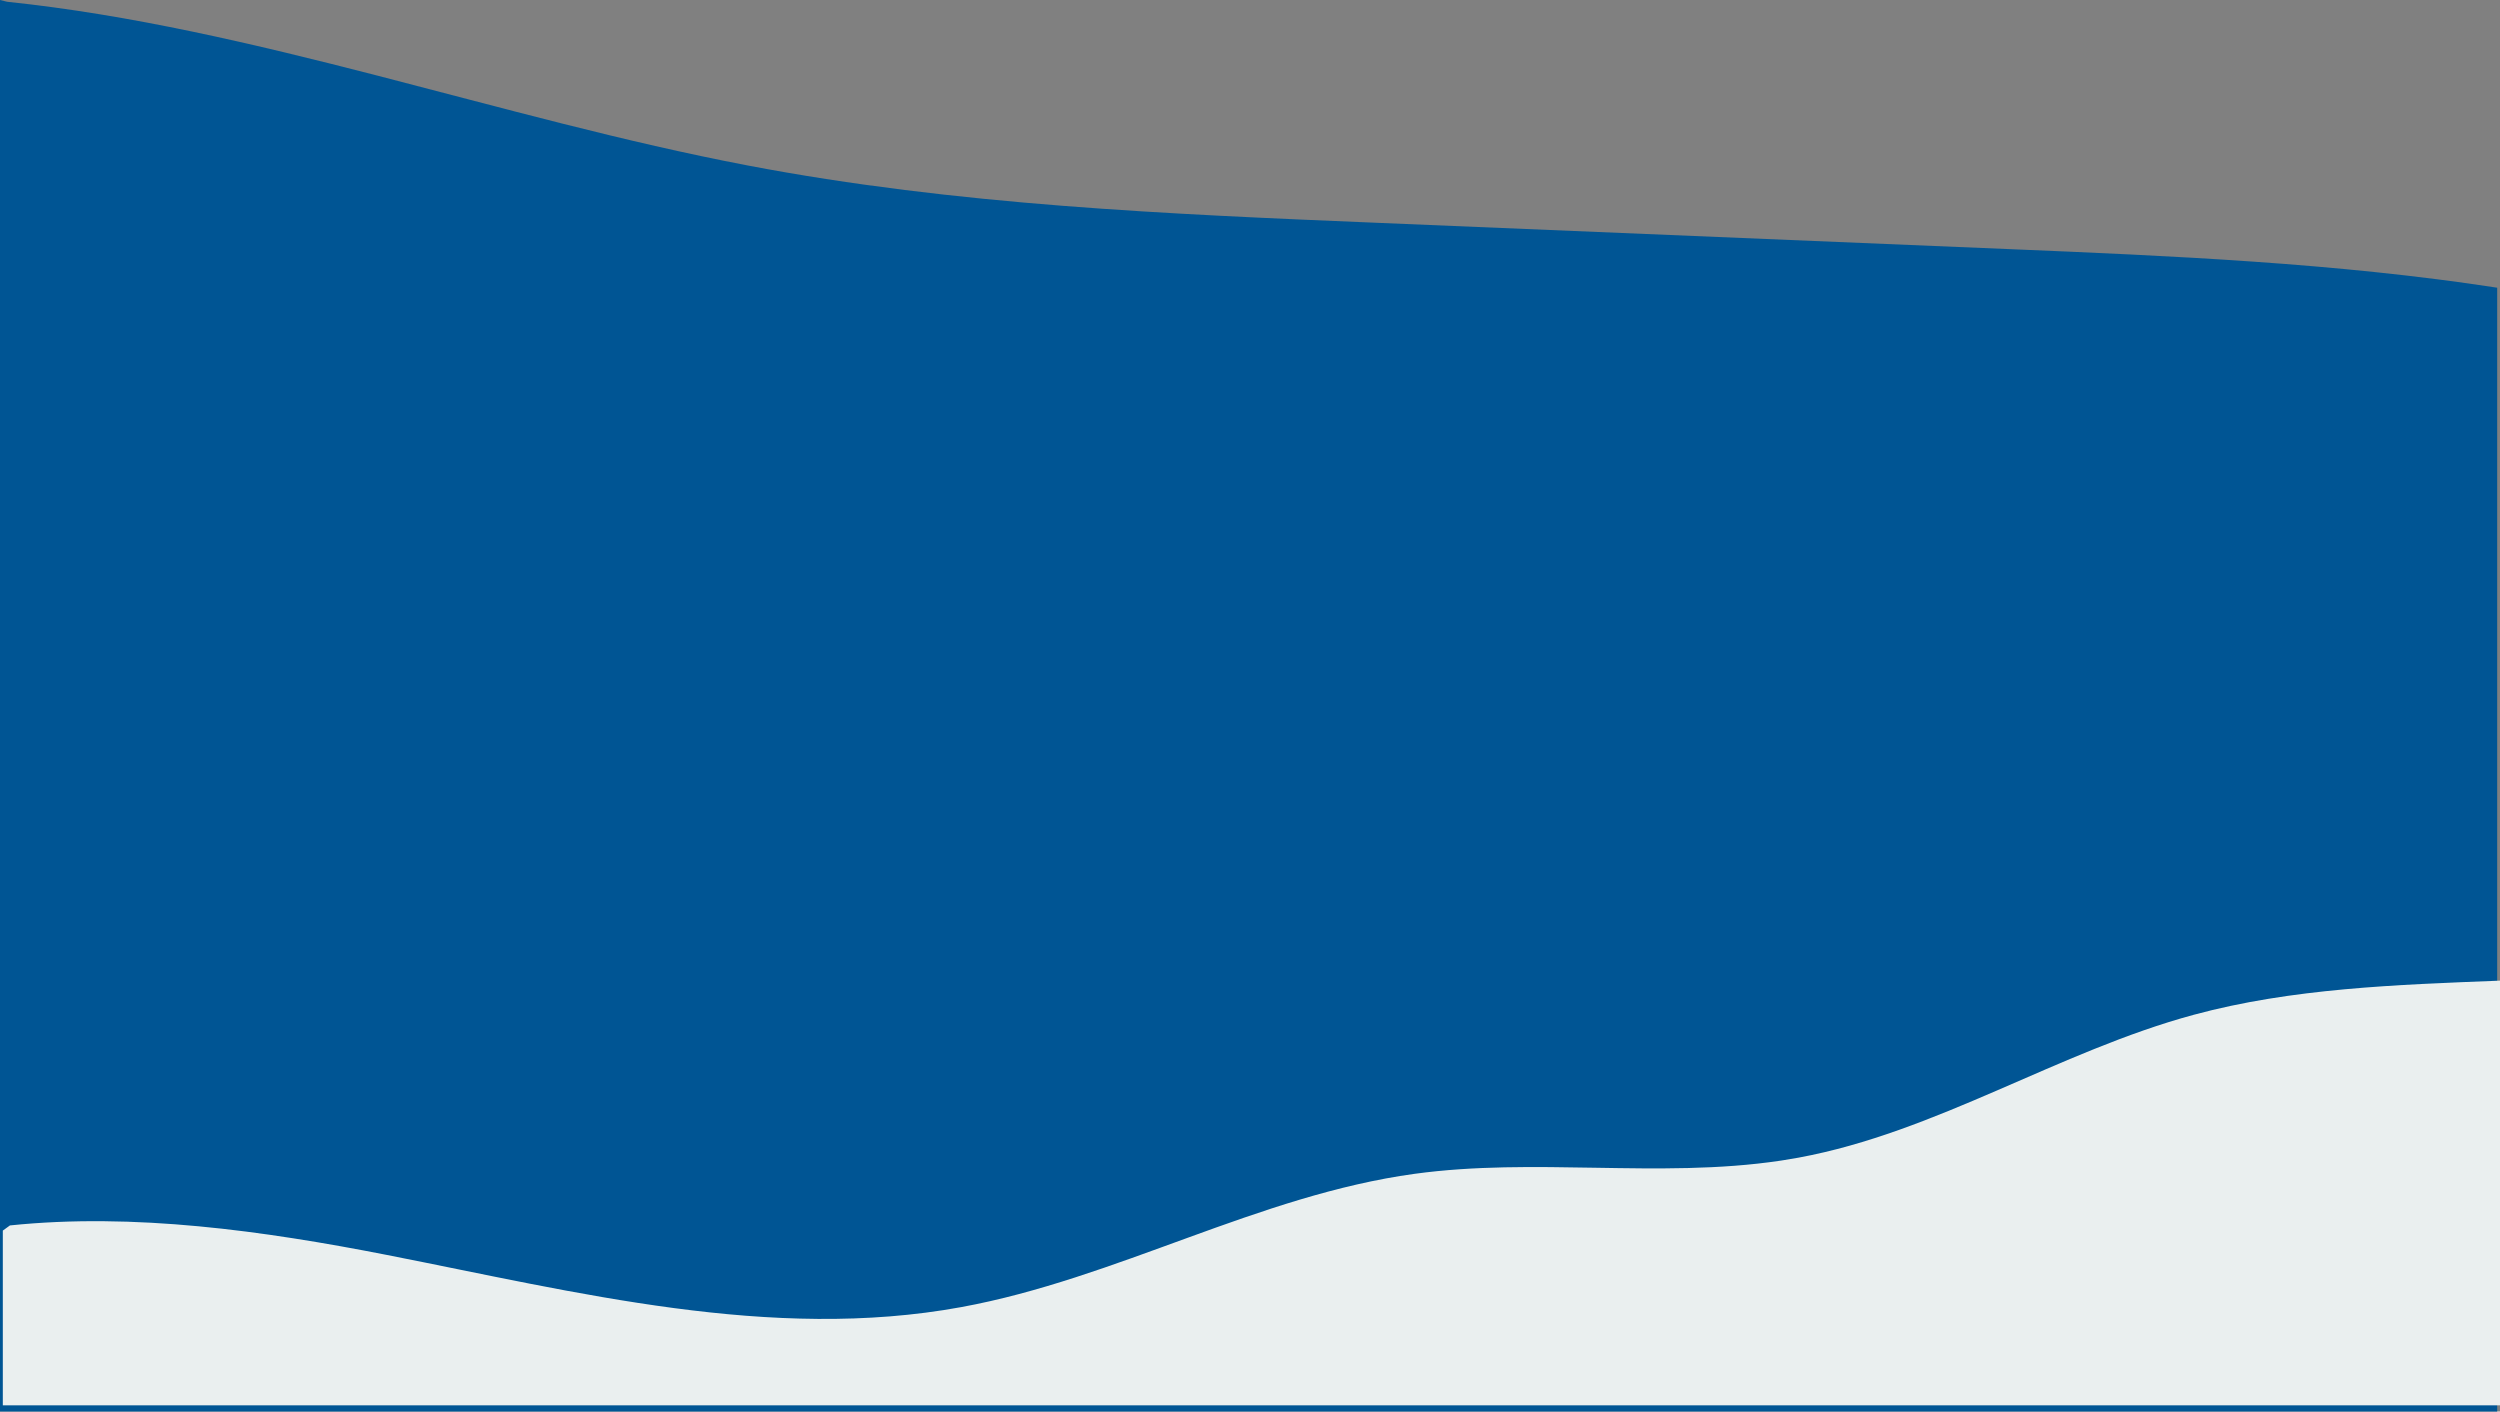
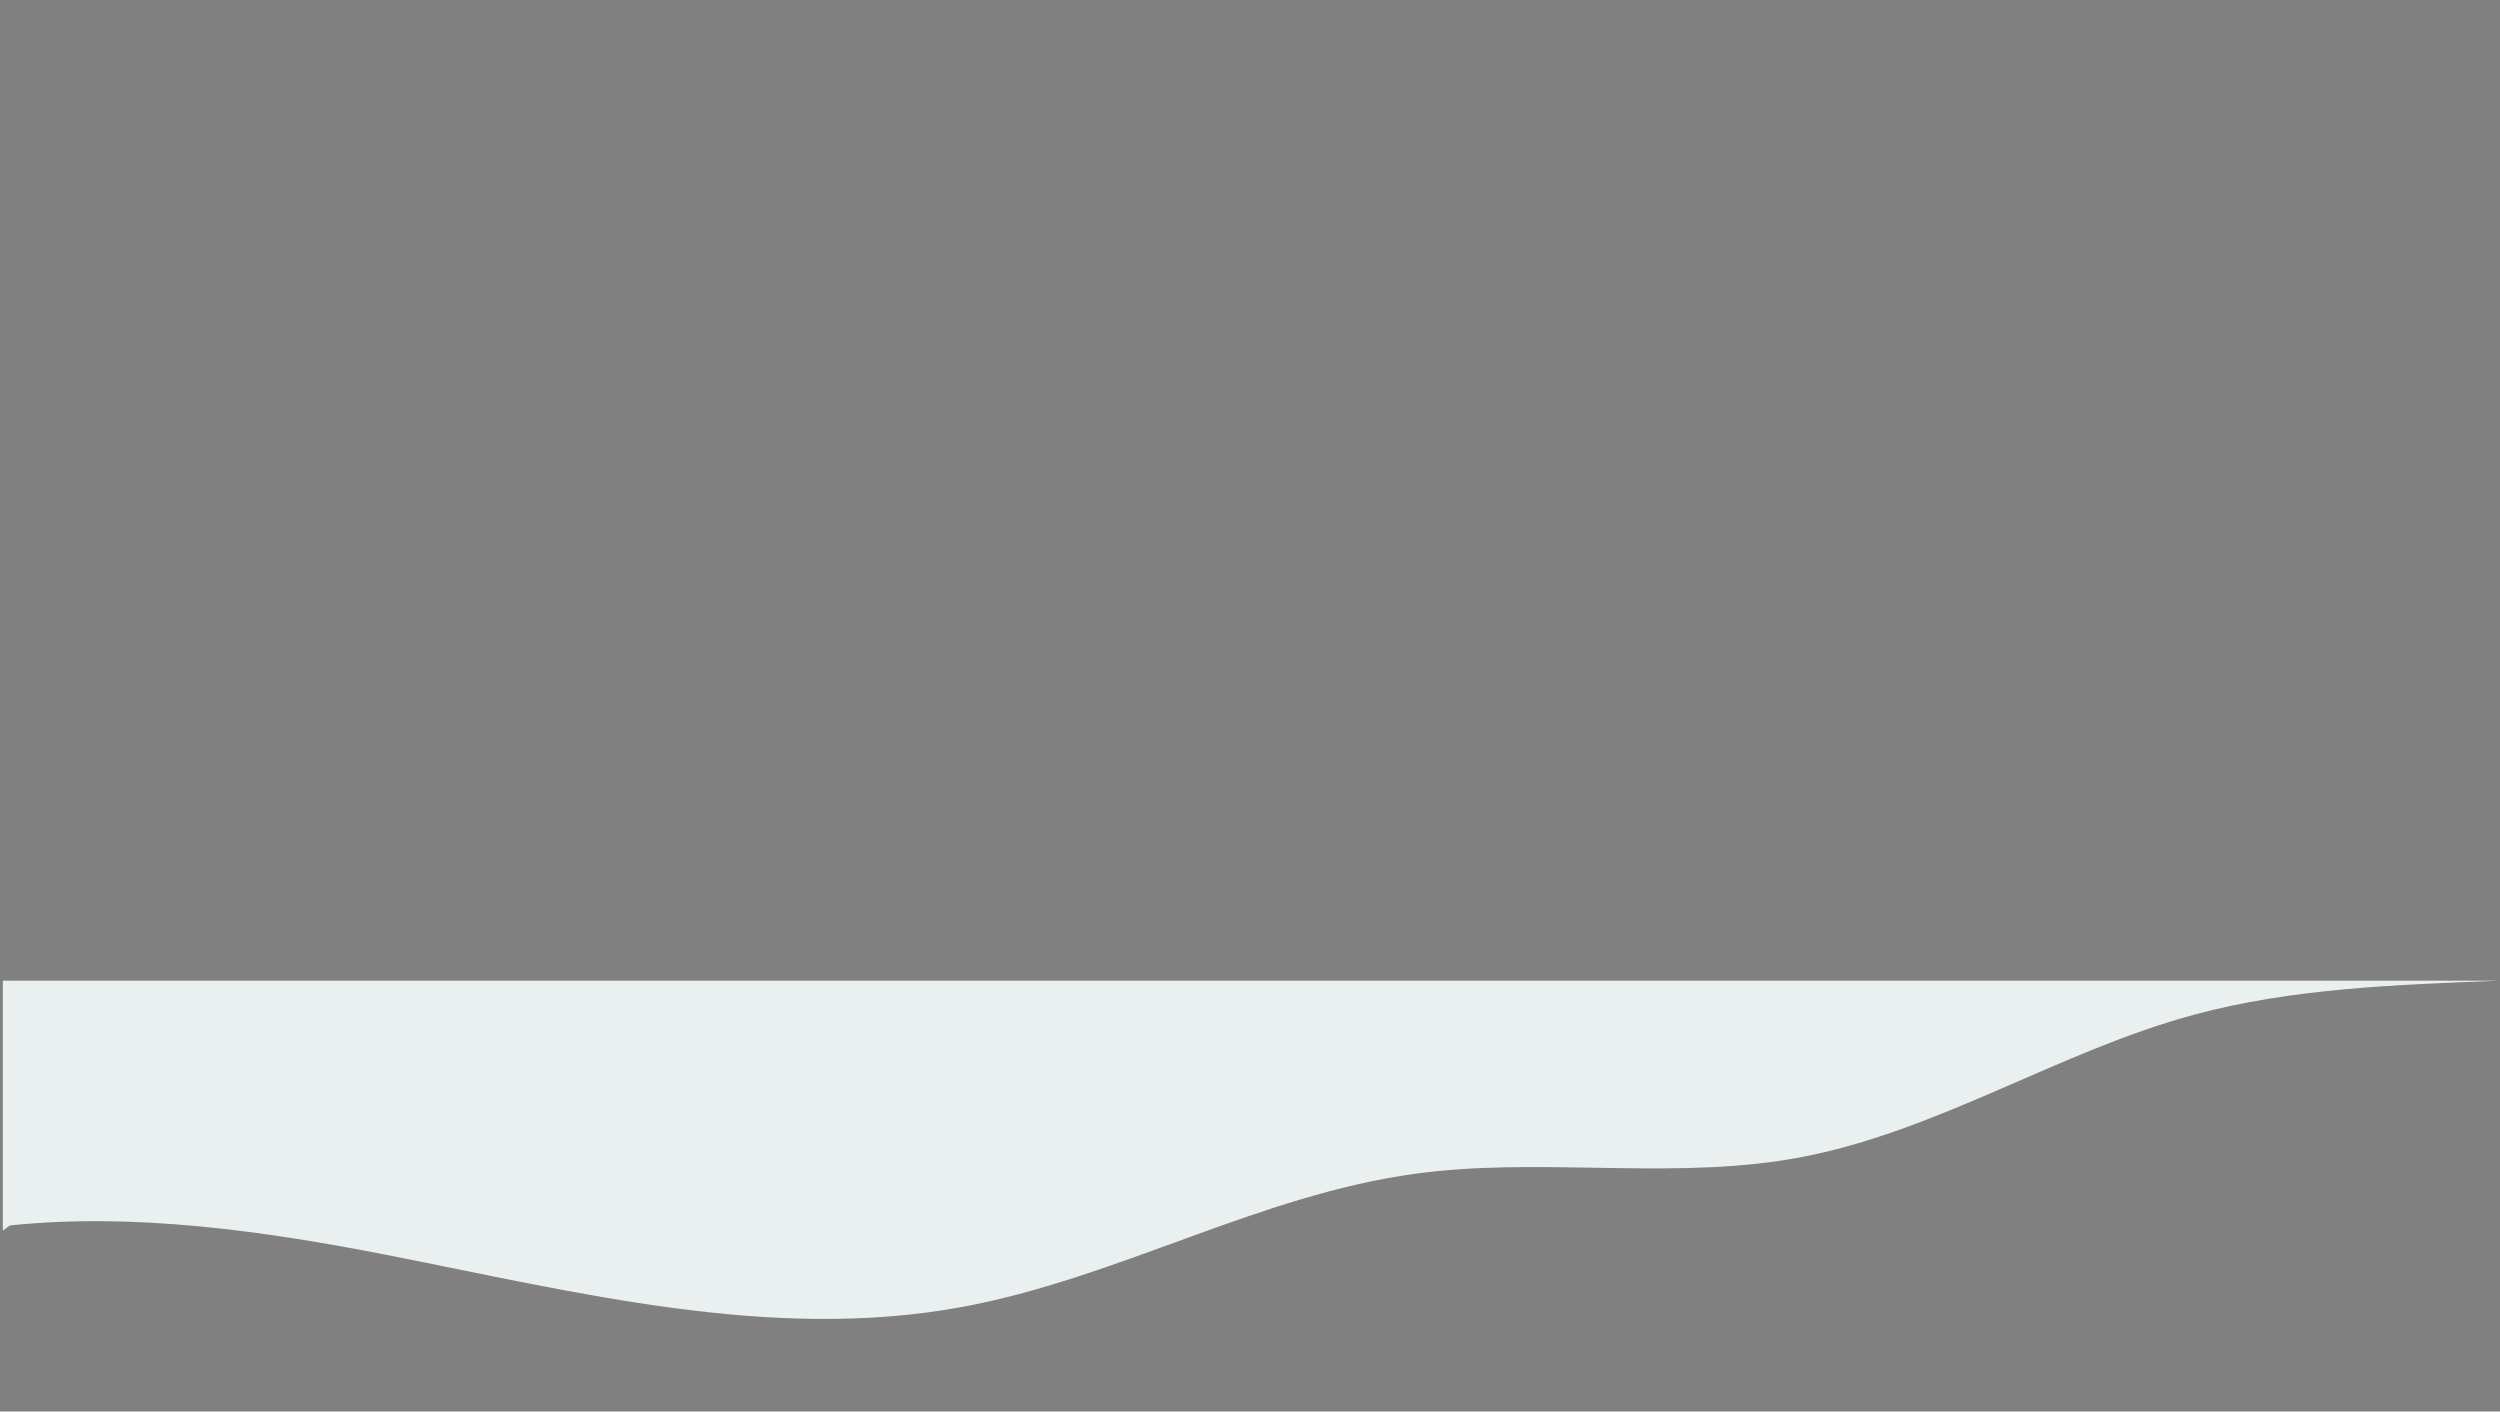
<svg xmlns="http://www.w3.org/2000/svg" version="1.1" x="0px" y="0px" width="1206.53px" height="681.23px" viewBox="0 0 1206.53 681.23" style="enable-background:new 0 0 1206.53 681.23;" xml:space="preserve">
  <rect x="0" y="0" width="1206.53" height="681.23" fill="#808080" stroke="none" />
  <style type="text/css">
	.st0{fill:#005594;}
	.st1{fill:#EAEFEF;}
</style>
  <defs>
</defs>
-   <path class="st0" d="M0,0v681.23h1205.17V138.85c-77.7-11.95-157.18-15.36-235.88-18.64c-101.01-4.2-202.02-8.41-303.03-12.61  c-102.21-4.25-204.86-8.55-305.34-27.73C241.53,57.1,122.75,13.32,3.43,0.85L0,0z" />
-   <path class="st1" d="M1206.53,473.27v204.97H1.36V593.9l3.43-2.49c59.75-6.21,122.4,2.57,181.95,14.25  c91.65,17.98,185.35,42.01,277.21,25.16c74.92-13.74,143.39-54,218.85-64.33c28.76-3.93,57.9-3.42,87.02-2.92  c29.99,0.51,59.94,1,89.43-3.41c0.49-0.07,0.97-0.15,1.45-0.23c2.46-0.37,4.91-0.79,7.36-1.24  c66.58-12.31,125.32-51.24,190.68-68.94C1106.08,476.93,1156.53,475.24,1206.53,473.27z" />
+   <path class="st1" d="M1206.53,473.27H1.36V593.9l3.43-2.49c59.75-6.21,122.4,2.57,181.95,14.25  c91.65,17.98,185.35,42.01,277.21,25.16c74.92-13.74,143.39-54,218.85-64.33c28.76-3.93,57.9-3.42,87.02-2.92  c29.99,0.51,59.94,1,89.43-3.41c0.49-0.07,0.97-0.15,1.45-0.23c2.46-0.37,4.91-0.79,7.36-1.24  c66.58-12.31,125.32-51.24,190.68-68.94C1106.08,476.93,1156.53,475.24,1206.53,473.27z" />
</svg>